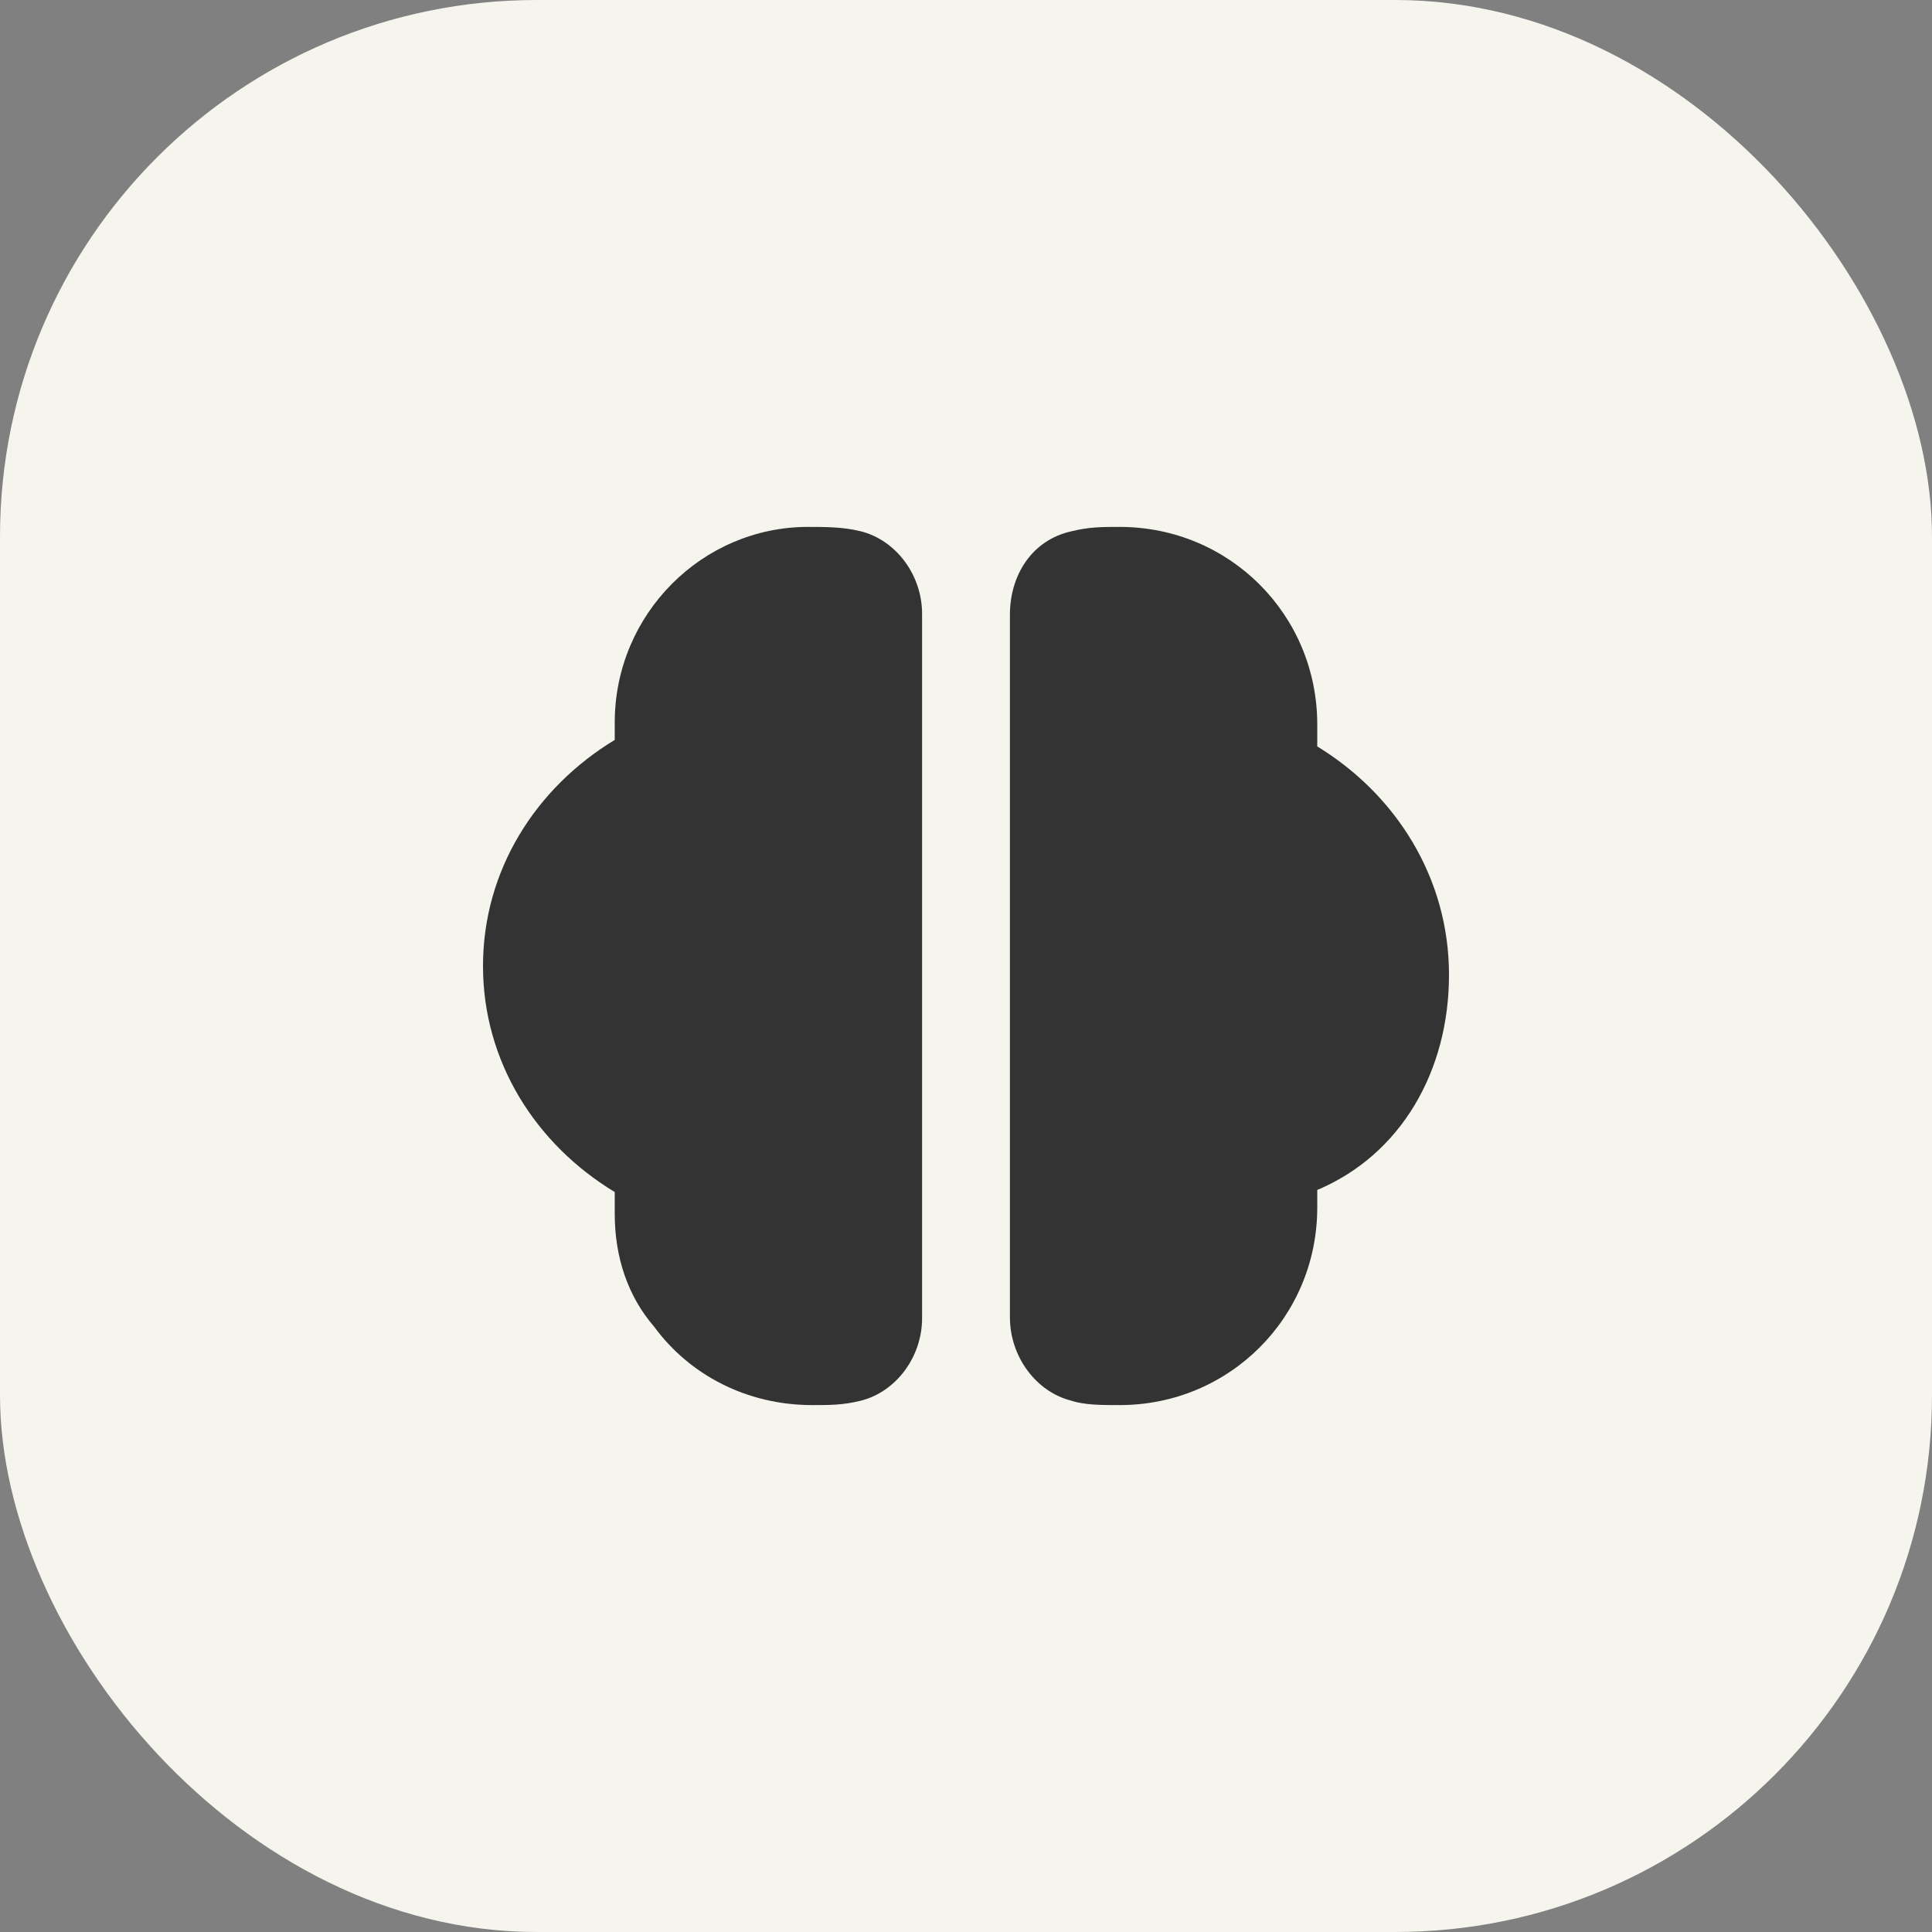
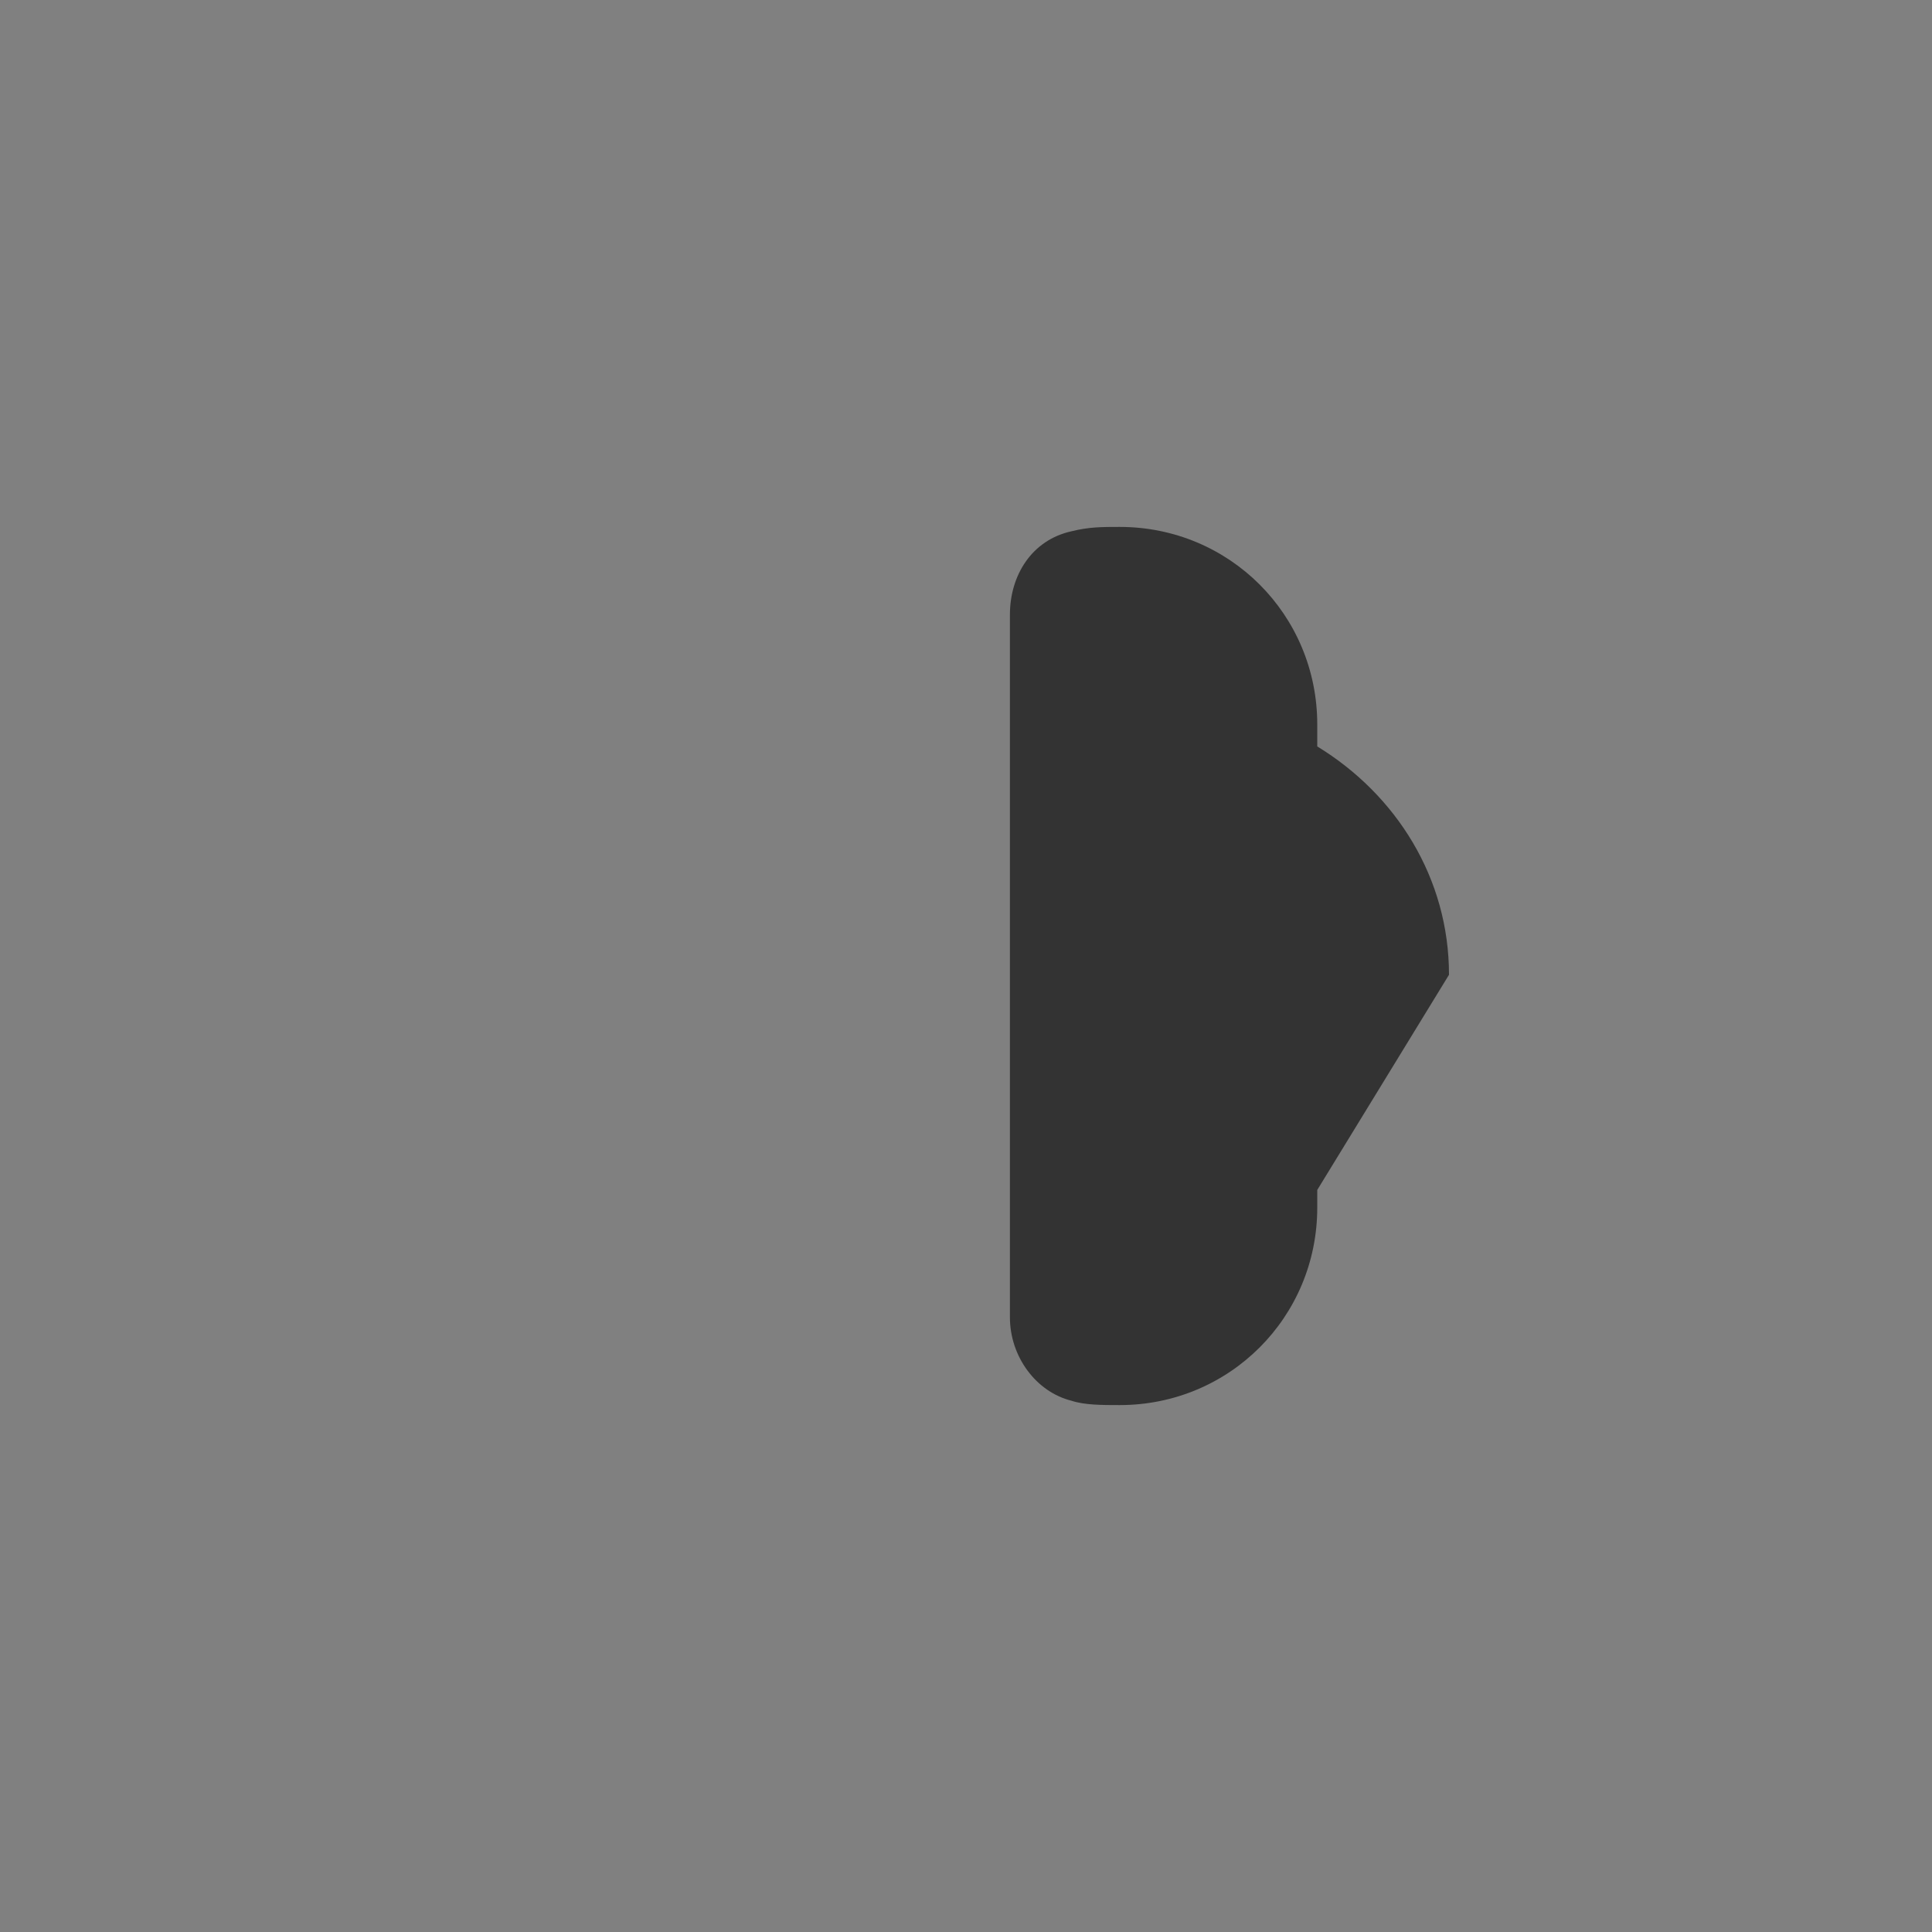
<svg xmlns="http://www.w3.org/2000/svg" width="48" height="48" viewBox="0 0 48 48" fill="none">
  <rect x="0" y="0" width="48" height="48" fill="#808080" stroke="none" />
-   <rect width="48" height="48" rx="13.333" fill="#F5F4ED" />
-   <path d="M15.273 17.951C15.273 18.059 15.273 18.275 15.273 18.383C13.309 19.572 12 21.624 12 24C12 26.376 13.309 28.428 15.273 29.616C15.273 29.832 15.273 29.941 15.273 30.157C15.273 31.237 15.6 32.209 16.255 32.965C17.127 34.153 18.546 34.909 20.182 34.909C20.618 34.909 20.945 34.909 21.382 34.801C22.255 34.585 22.909 33.721 22.909 32.749V15.251C22.909 14.279 22.255 13.415 21.382 13.199C20.945 13.091 20.509 13.091 20.073 13.091C17.454 13.091 15.273 15.251 15.273 17.951Z" fill="#333333" />
-   <path d="M36 24.218C36 21.818 34.691 19.745 32.727 18.545C32.727 18.436 32.727 18.218 32.727 18C32.727 15.273 30.546 13.091 27.818 13.091C27.382 13.091 27.055 13.091 26.618 13.2C25.636 13.418 25.091 14.291 25.091 15.273V32.727C25.091 33.709 25.745 34.582 26.618 34.8C26.945 34.909 27.382 34.909 27.818 34.909C30.546 34.909 32.727 32.727 32.727 30C32.727 29.891 32.727 29.673 32.727 29.564C34.8 28.691 36 26.618 36 24.218Z" fill="#333333" />
+   <path d="M36 24.218C36 21.818 34.691 19.745 32.727 18.545C32.727 18.436 32.727 18.218 32.727 18C32.727 15.273 30.546 13.091 27.818 13.091C27.382 13.091 27.055 13.091 26.618 13.2C25.636 13.418 25.091 14.291 25.091 15.273V32.727C25.091 33.709 25.745 34.582 26.618 34.8C26.945 34.909 27.382 34.909 27.818 34.909C30.546 34.909 32.727 32.727 32.727 30C32.727 29.891 32.727 29.673 32.727 29.564Z" fill="#333333" />
</svg>